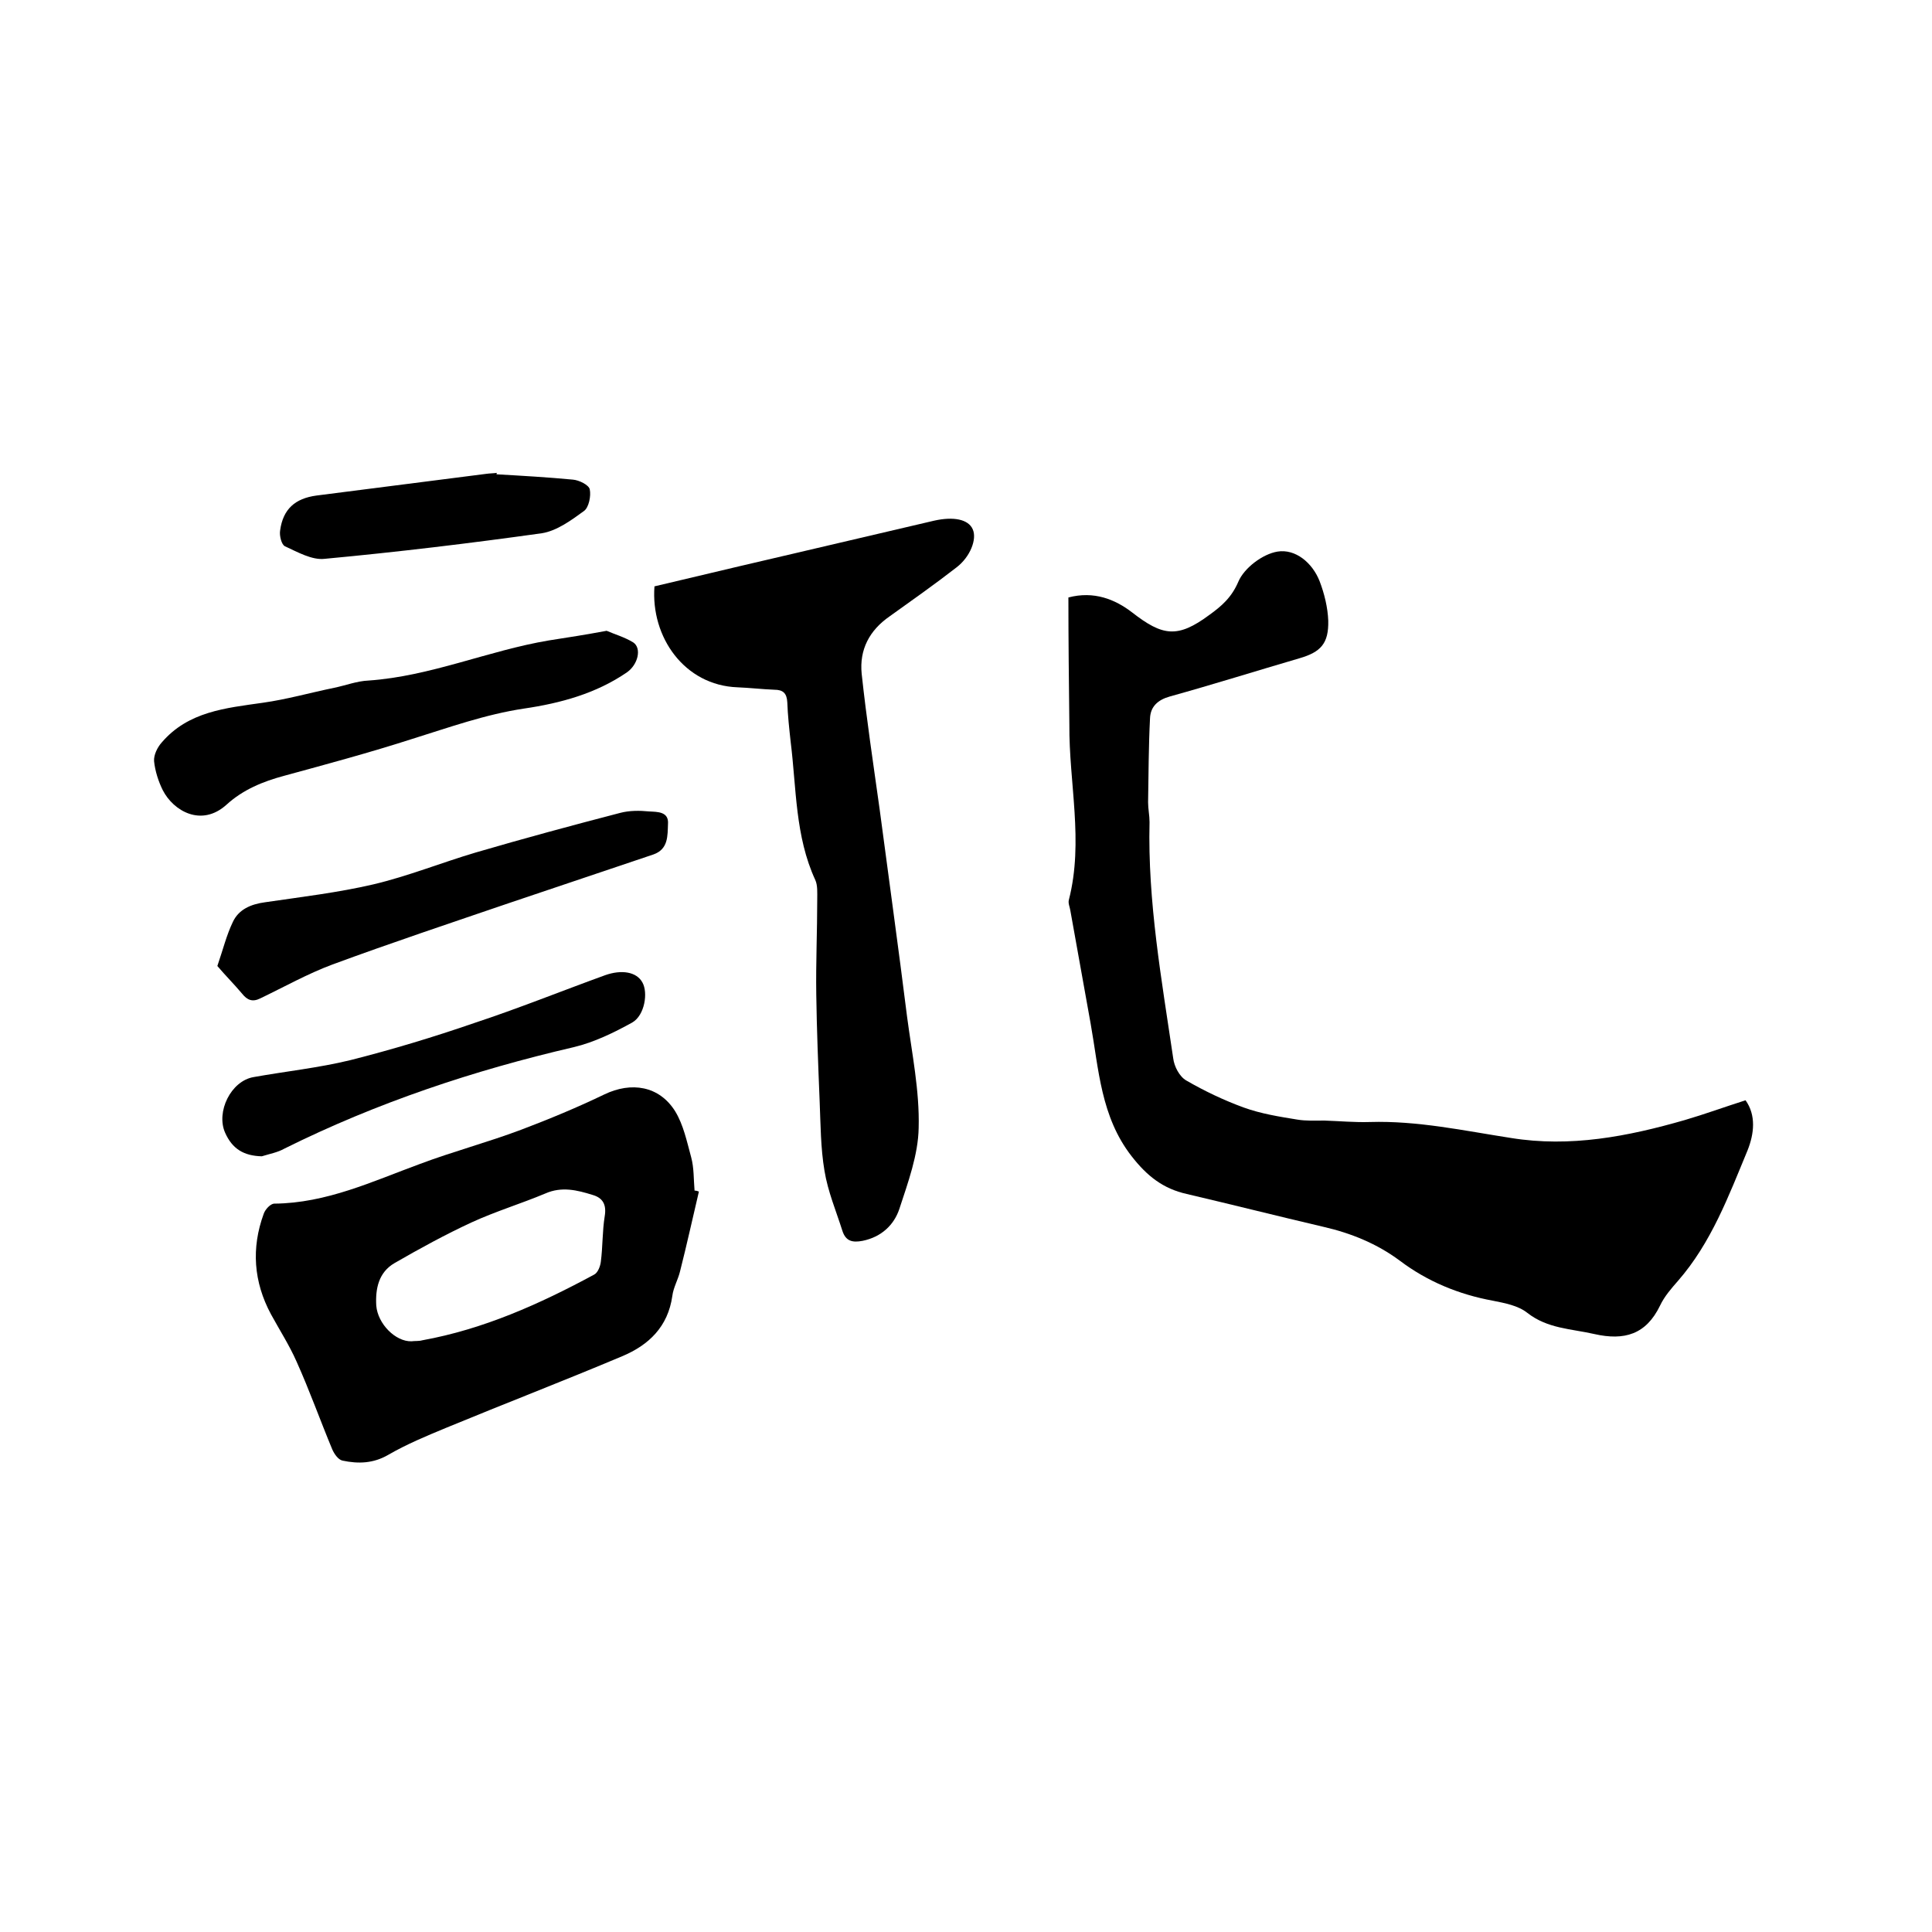
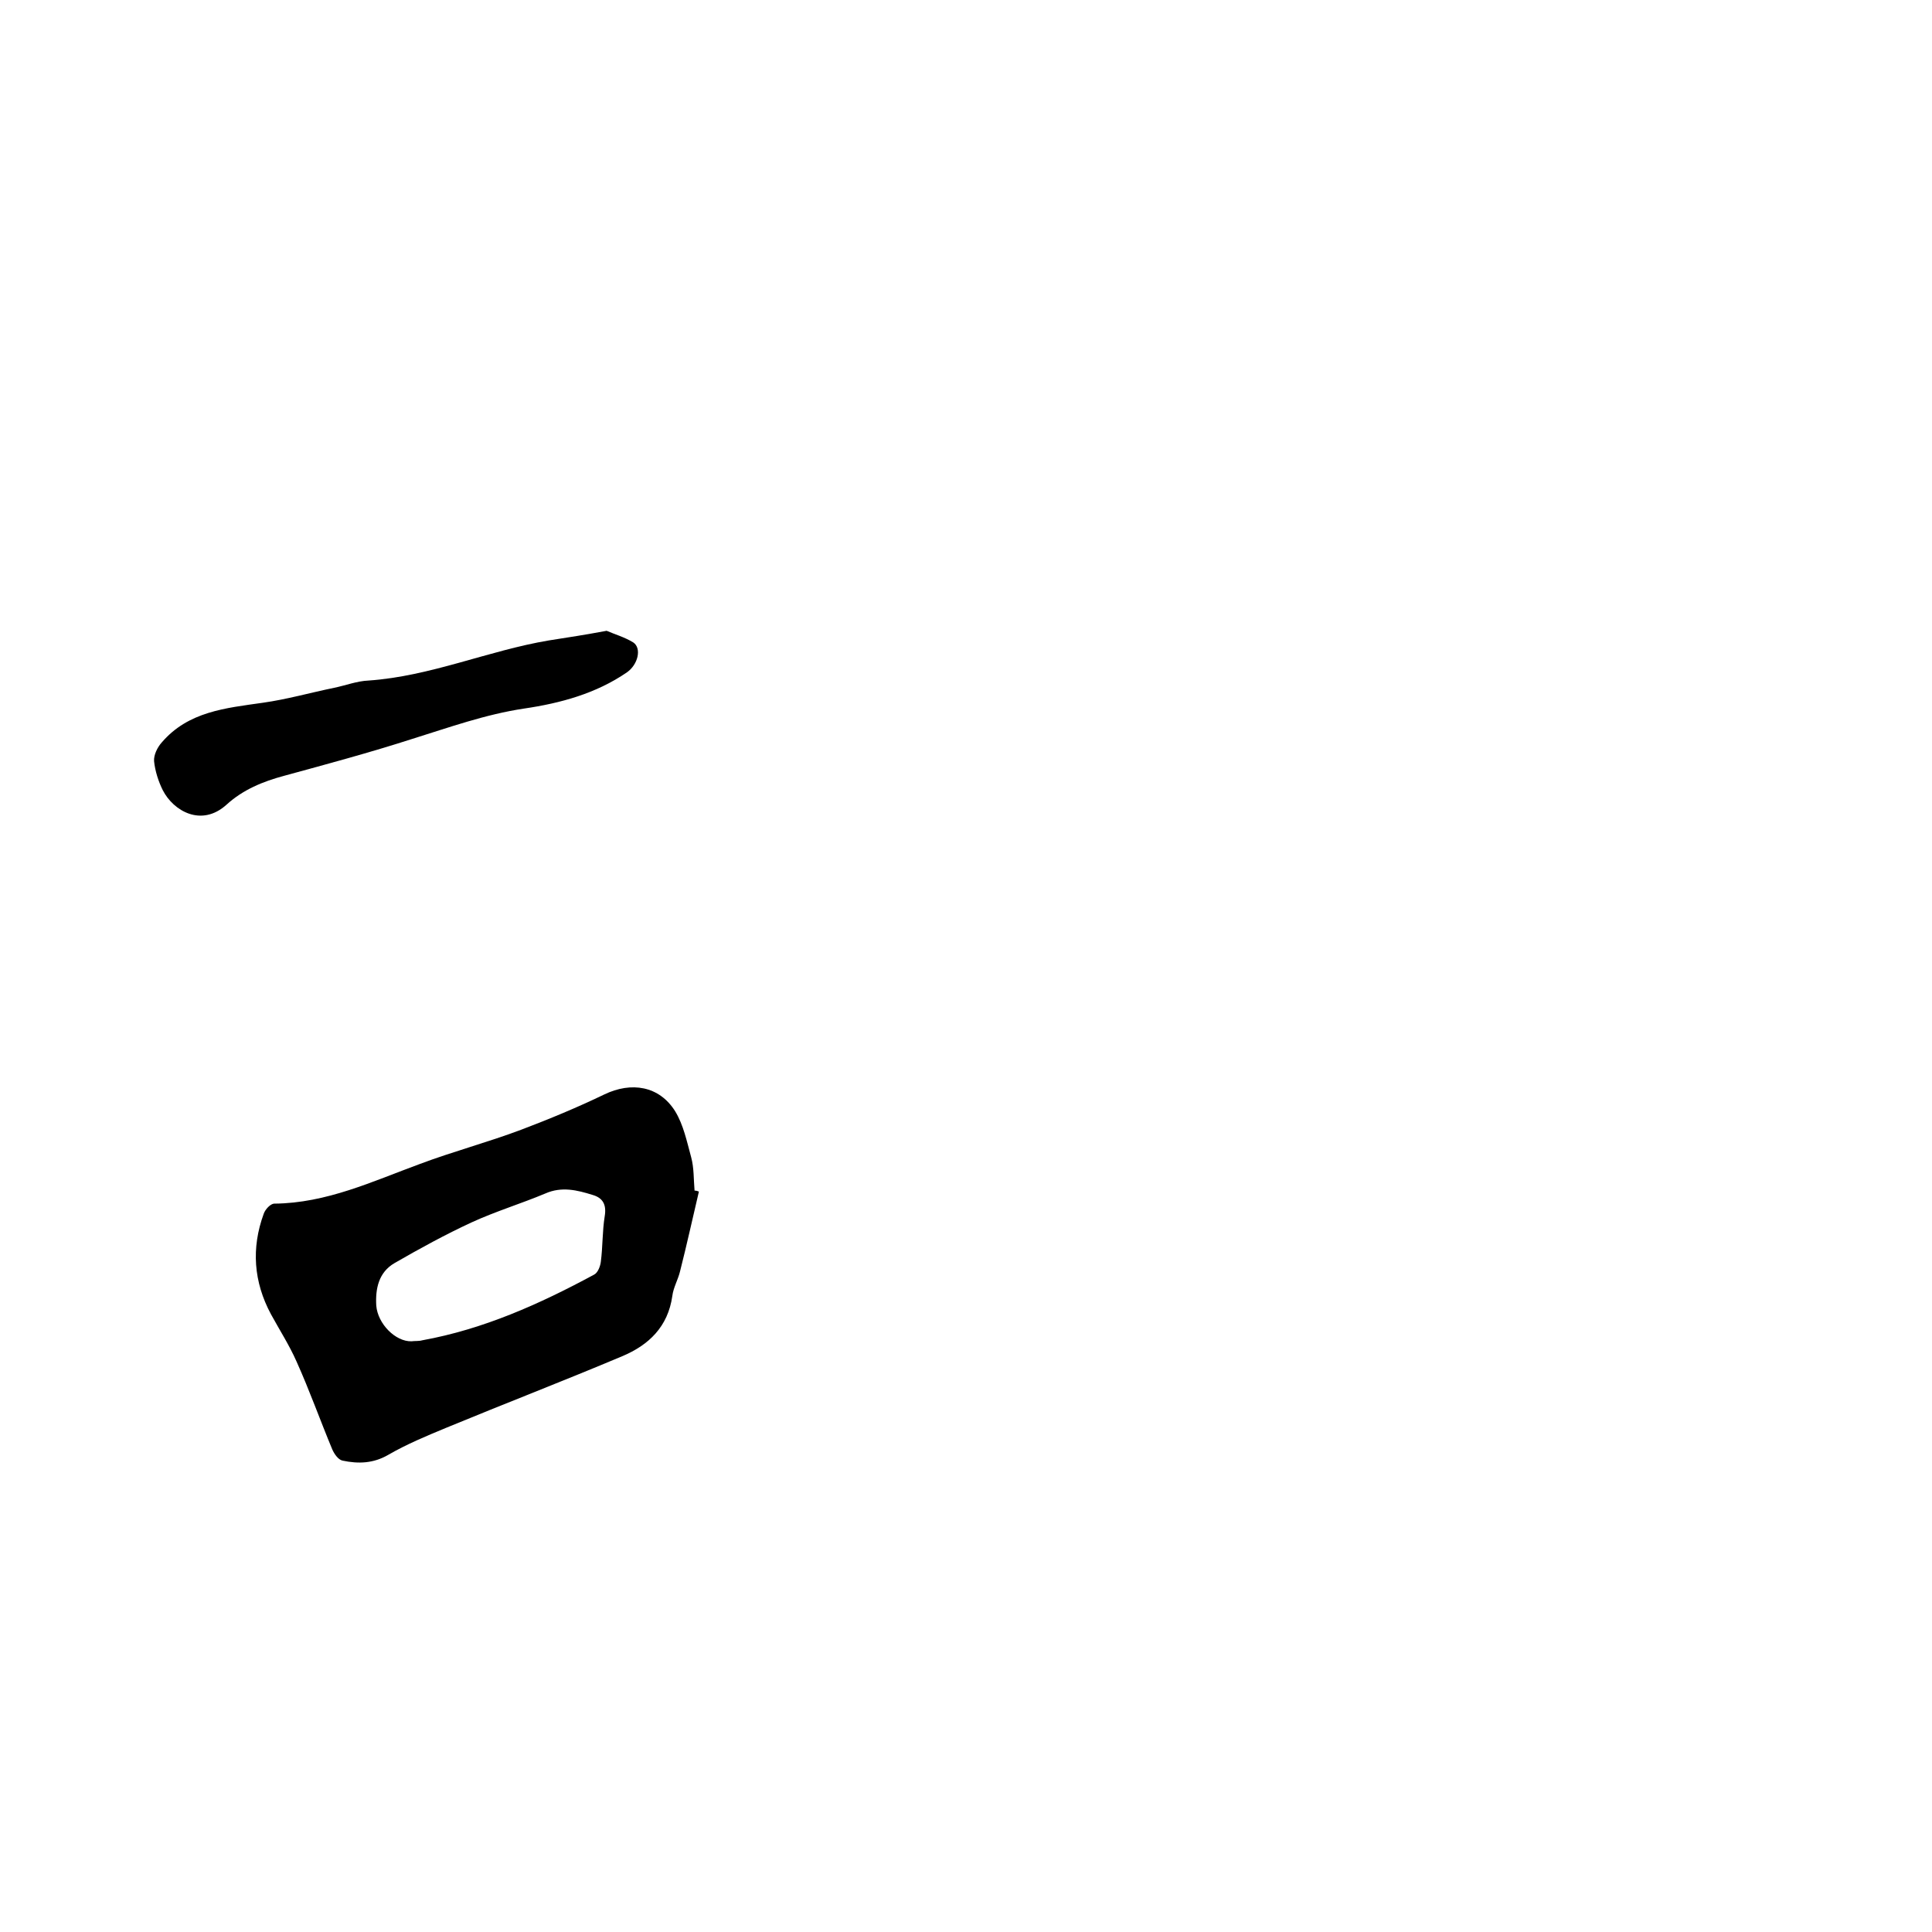
<svg xmlns="http://www.w3.org/2000/svg" enable-background="new 0 0 400 400" viewBox="0 0 400 400">
-   <path d="m221.2 123.7c5.3-1.4 9.7.4 13.2 3.1 6.3 4.9 9.4 5.4 16 .5 2.5-1.8 4.6-3.6 6-6.9 1.2-2.8 5-5.7 8.1-6.2 3.7-.6 7.2 2.3 8.7 6.1 1 2.6 1.7 5.5 1.8 8.2.1 4.7-1.5 6.5-6 7.8-8.9 2.6-17.8 5.4-26.8 7.9-2.5.7-4 2.1-4.1 4.5-.3 5.8-.3 11.6-.4 17.4 0 1.4.3 2.7.3 4.1-.4 16.5 2.5 32.6 4.9 48.9.2 1.7 1.3 3.8 2.7 4.6 3.8 2.2 7.8 4.1 11.9 5.6 3.6 1.3 7.4 1.9 11.1 2.5 1.8.3 3.7.2 5.6.2 3.1.1 6.3.4 9.4.3 9.9-.3 19.5 1.8 29.2 3.3 12.3 2 24.2-.3 36-3.7 4.1-1.2 8.2-2.7 12.6-4.1 2.2 3.1 1.8 6.9.4 10.4-3.9 9.4-7.5 19.1-14.4 27-1.4 1.6-2.8 3.2-3.7 5.1-2.9 6-7.4 7.3-13.6 5.9-4.8-1.1-9.7-1.1-13.9-4.4-1.9-1.5-4.6-2-7.1-2.5-7.1-1.3-13.6-4-19.3-8.3-4.7-3.5-10.1-5.7-15.8-7-9.4-2.2-18.9-4.6-28.3-6.8-4.9-1.1-8.2-3.7-11.4-7.8-6.4-8.2-6.8-18-8.5-27.5-1.4-7.8-2.8-15.6-4.2-23.4-.1-.7-.5-1.5-.3-2.2 3.1-12.1 0-24.2.1-36.3-.1-8.5-.2-17.4-.2-26.3z" />
  <path d="m144.7 246.7c-1.3 5.5-2.5 11-3.9 16.5-.4 1.7-1.4 3.4-1.6 5.1-.9 6.4-4.9 10.2-10.4 12.5-12.1 5.1-24.3 9.8-36.4 14.8-4.1 1.7-8.2 3.4-12 5.6-3.1 1.8-6.2 1.9-9.5 1.2-.9-.2-1.7-1.4-2.1-2.3-2.5-6-4.7-12.2-7.4-18.2-1.5-3.4-3.5-6.5-5.3-9.8-3.6-6.7-4.1-13.7-1.5-20.8.3-.9 1.4-2.1 2.2-2.1 10.8-.1 20.3-4.6 30.1-8.2 6.9-2.6 14.1-4.5 21-7.1 5.8-2.2 11.6-4.6 17.2-7.3s11.4-1.8 14.7 3.5c1.7 2.8 2.4 6.2 3.3 9.5.6 2.2.5 4.6.7 6.9.4 0 .6.1.9.2zm-59.5 31c.7-.1 1.5 0 2.2-.2 12.7-2.3 24.3-7.5 35.6-13.6.8-.4 1.3-1.8 1.4-2.7.4-3.1.3-6.3.8-9.4.4-2.4-.4-3.8-2.5-4.4-3.2-1-6.4-1.8-9.8-.3-5 2.1-10.3 3.7-15.3 6-5.4 2.5-10.7 5.4-15.9 8.4-3.3 1.9-4 5.3-3.8 8.8.3 3.8 4 7.5 7.3 7.4z" />
-   <path d="m135.5 121.4c7.7-1.8 15.5-3.7 23.3-5.5 11.5-2.7 23.1-5.4 34.6-8.1 4-.9 7.1-.3 8 1.8.9 2-.5 5.7-3.4 7.9-4.5 3.5-9.2 6.8-13.8 10.1-4.2 2.9-6.3 6.9-5.8 11.9 1 9.3 2.4 18.6 3.7 27.9 1.9 14.4 3.9 28.7 5.7 43.1 1 7.6 2.6 15.3 2.4 23-.1 5.6-2.2 11.3-4 16.8-1.1 3.3-3.7 5.8-7.6 6.6-2.1.4-3.5.1-4.2-2.1-1.3-4.1-3-8.1-3.7-12.4-.8-4.7-.8-9.6-1-14.4-.3-7.4-.6-14.8-.7-22.1-.1-6.6.2-13.1.2-19.7 0-1.4.1-2.9-.4-4-4.2-9.1-3.9-19-5.1-28.6-.3-2.7-.6-5.5-.7-8.2-.1-1.9-.9-2.6-2.7-2.6-2.5-.1-5.1-.4-7.6-.5-11-.4-18-10.4-17.2-20.9z" />
  <path d="m125.6 130.6c1.6.7 3.7 1.3 5.5 2.4 1.8 1.2 1 4.6-1.3 6.2-6.4 4.4-13.8 6.4-21.3 7.5-8 1.2-15.5 3.9-23.2 6.3-8.7 2.8-17.6 5.2-26.4 7.6-4.5 1.2-8.6 2.9-12 6-5.2 4.7-11 1.3-13.2-3-.9-1.8-1.6-4-1.8-6-.1-1.3.7-2.9 1.6-3.9 5.5-6.4 13.2-7.1 20.9-8.2 5-.7 9.9-2.1 14.8-3.1 2.4-.5 4.7-1.4 7.1-1.5 12.9-.9 24.8-6.2 37.3-8.3 3.9-.6 7.7-1.2 12-2z" />
-   <path d="m45 200c1.2-3.5 1.9-6.4 3.2-9.1 1.2-2.6 3.7-3.7 6.7-4.1 7.5-1.1 15.1-2 22.4-3.7 7.2-1.7 14.1-4.5 21.2-6.6 9.9-2.9 19.9-5.6 29.9-8.2 1.9-.5 4-.5 6-.3 1.7.1 4.1 0 3.9 2.6-.1 2.4.1 5.2-3 6.3-9.9 3.3-19.8 6.7-29.7 10-12.3 4.2-24.6 8.3-36.8 12.8-5.1 1.9-9.9 4.6-14.9 7-1.6.8-2.7.4-3.8-1-1.6-1.9-3.4-3.7-5.1-5.7z" />
-   <path d="m54.2 239.4c-3.7-.1-6.1-1.5-7.6-4.9-1.9-4.3 1.2-10.7 5.9-11.5 6.7-1.2 13.4-1.9 20-3.5 8.7-2.2 17.3-4.8 25.7-7.7 9.1-3 18-6.6 27.1-9.9 3.4-1.2 6.5-.7 7.7 1.5 1.2 2.1.5 6.8-2.1 8.3-3.8 2.1-7.9 4.1-12.1 5.1-20.7 4.8-40.8 11.5-59.9 21-1.4.8-3.1 1.1-4.7 1.6z" />
-   <path d="m102.8 98.2c5.3.3 10.5.6 15.8 1.1 1.3.1 3.3 1.1 3.5 2 .3 1.4-.2 3.8-1.2 4.5-2.6 1.9-5.6 4.1-8.7 4.6-15 2.1-30 3.9-45 5.3-2.6.3-5.6-1.4-8.2-2.6-.7-.3-1.2-2.2-1-3.3.6-4.4 3.1-6.6 7.5-7.2 11.7-1.5 23.5-3 35.2-4.5.7-.1 1.5-.1 2.2-.2-.1.1-.1.2-.1.3z" />
</svg>